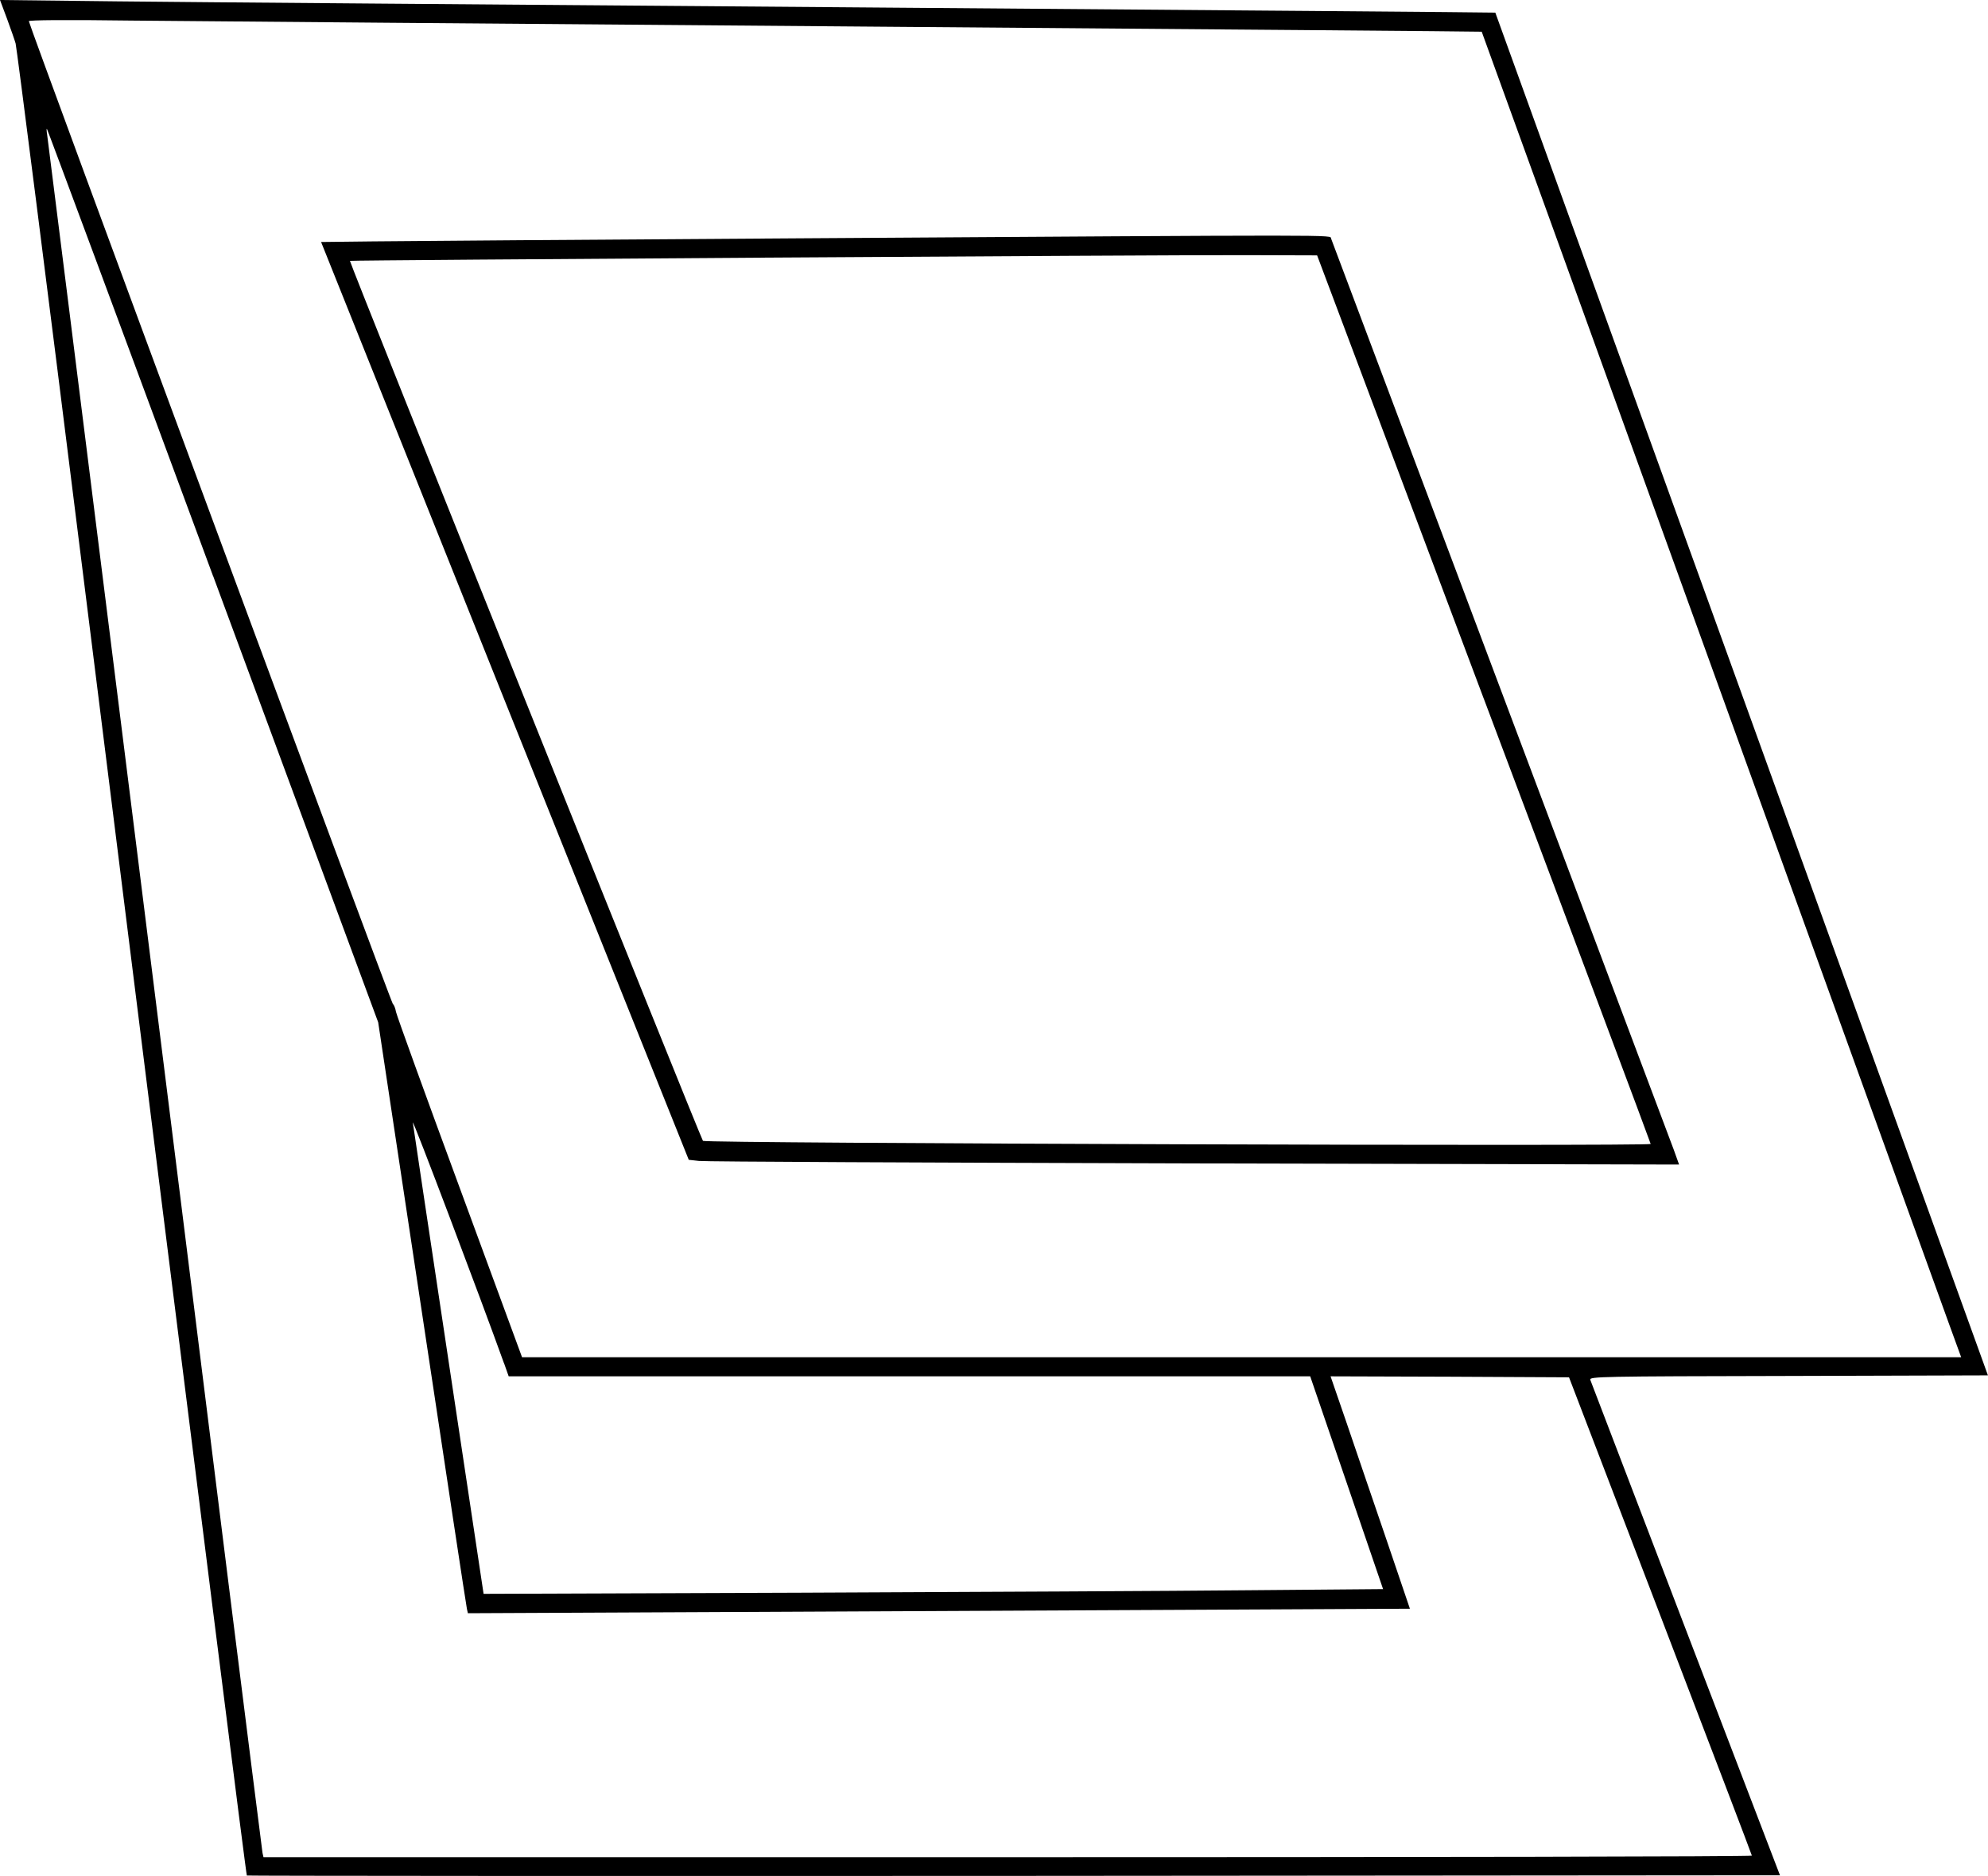
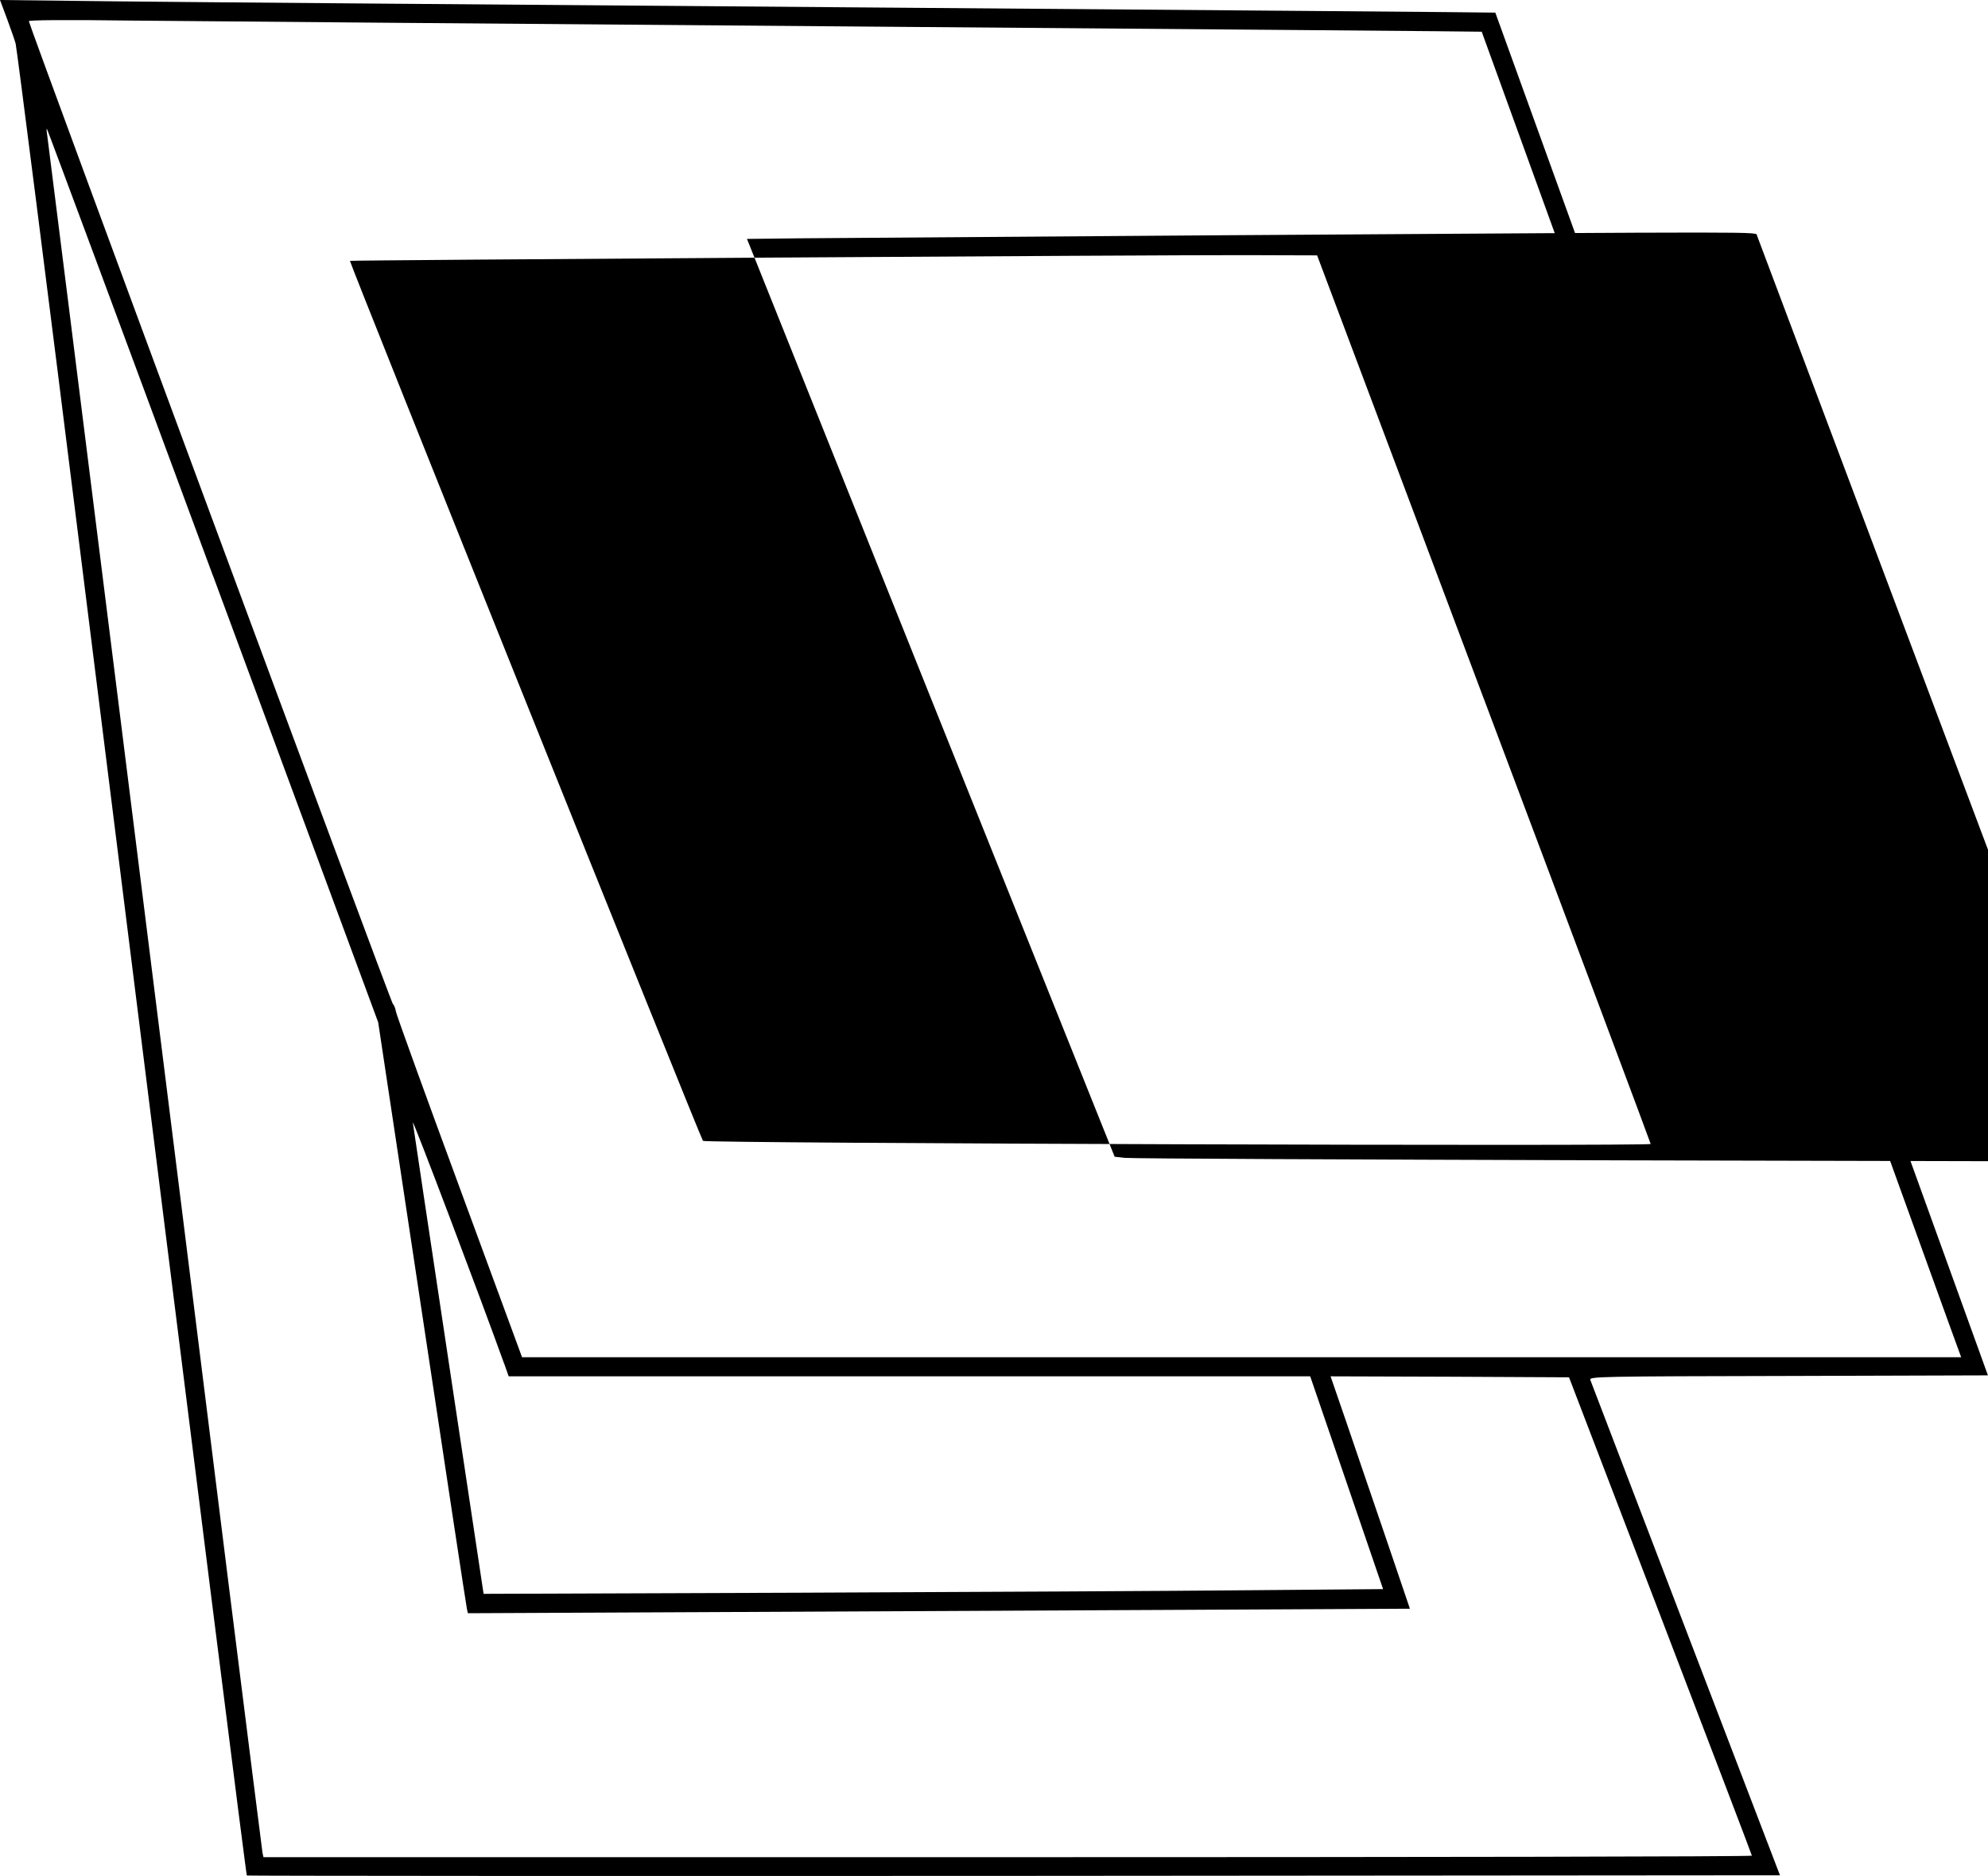
<svg xmlns="http://www.w3.org/2000/svg" id="Calque_1" data-name="Calque 1" viewBox="0 0 264.62 249.69">
-   <path d="M.94,2.51c.51,1.4,1.02,2.84,1.14,3.28.13.41,4.19,32.25,8.99,70.73,16.66,133.16,21.69,173.01,21.79,173.11.05.05,45.99.08,102.07.05l102-.08-12.55-32.76c-6.91-18.03-12.62-32.97-12.7-33.19-.13-.43,1.3-.46,26.39-.51l26.54-.08-32.76-90.67C213.82,42.52,199.04,1.7,199.04,1.68c-.03-.03-37.82-.33-83.96-.69C68.9.63,24.13.28,15.57.18L0,0l.94,2.51ZM114.31,3.53c45.59.36,82.92.66,82.92.69.03.03,13.69,37.77,30.35,83.86,16.66,46.1,31.01,85.79,31.87,88.18l1.6,4.39H69.49l-8.3-22.55c-4.57-12.39-8.38-22.93-8.48-23.42-.08-.48-.28-.97-.41-1.04C52.06,133.49,3.84,3.3,3.84,2.82c0-.15,4.75-.2,13.79-.08,7.57.08,51.07.43,96.69.79ZM28.37,76.67l21.97,59.4,5.84,38.73c3.2,21.31,5.89,39.01,5.97,39.34l.13.58,32.43-.15c17.83-.08,46.05-.23,62.71-.3l30.25-.15-3.12-9.19c-1.73-5.03-4.09-11.99-5.28-15.47l-2.16-6.27,15.87.05,15.87.08,12.17,31.75c6.68,17.45,12.17,31.82,12.17,31.92,0,.13-44.57.2-99.05.2H35.07l-.13-.58c-.05-.3-2.11-16.61-4.57-36.24C24.41,162.39,6.43,18.97,6.27,17.88c-.08-.46-.08-.79-.03-.74.08.08,10.03,26.85,22.12,59.53ZM67.1,181.46l.61,1.73h106.69l4.85,14.15,4.85,14.17-17.83.15c-9.78.1-36.72.23-59.84.33l-42.06.15-4.65-30.91c-2.57-17.02-4.7-31.34-4.77-31.82-.08-.69,9.02,23.37,12.14,32.05ZM106.31,31.72c-27.38.18-52.88.36-56.69.41l-6.88.08,24.46,61.08,24.48,61.08,1.35.15c.74.1,30.4.23,65.91.33l64.56.15-.71-1.98c-.79-2.13-45.33-120.54-45.61-121.27-.2-.51,2.97-.51-70.86-.03ZM197.52,93.03c12.22,32.46,22.2,59.13,22.2,59.23,0,.33-125.79-.08-126.15-.41-.28-.28-47.11-117.01-46.99-117.13.1-.1,107.74-.79,119.11-.76l9.63.03,22.2,59.05Z" />
+   <path d="M.94,2.51c.51,1.4,1.02,2.84,1.14,3.28.13.41,4.19,32.25,8.99,70.73,16.66,133.16,21.69,173.01,21.79,173.11.05.05,45.99.08,102.07.05l102-.08-12.55-32.76c-6.91-18.03-12.62-32.97-12.7-33.19-.13-.43,1.3-.46,26.39-.51l26.54-.08-32.76-90.67C213.82,42.52,199.04,1.7,199.04,1.68c-.03-.03-37.82-.33-83.96-.69C68.9.63,24.13.28,15.57.18L0,0l.94,2.51ZM114.31,3.53c45.59.36,82.92.66,82.92.69.03.03,13.69,37.77,30.35,83.86,16.66,46.1,31.01,85.79,31.87,88.18l1.6,4.39H69.49l-8.3-22.55c-4.57-12.39-8.38-22.93-8.48-23.42-.08-.48-.28-.97-.41-1.04C52.06,133.49,3.84,3.3,3.84,2.82c0-.15,4.75-.2,13.79-.08,7.57.08,51.07.43,96.69.79ZM28.37,76.67l21.97,59.4,5.84,38.73c3.2,21.31,5.89,39.01,5.97,39.34l.13.58,32.43-.15c17.83-.08,46.05-.23,62.71-.3l30.25-.15-3.12-9.19c-1.73-5.03-4.09-11.99-5.28-15.47l-2.16-6.27,15.87.05,15.87.08,12.17,31.75c6.68,17.45,12.17,31.82,12.17,31.92,0,.13-44.57.2-99.05.2H35.07l-.13-.58c-.05-.3-2.11-16.61-4.57-36.24C24.41,162.39,6.43,18.97,6.27,17.88c-.08-.46-.08-.79-.03-.74.08.08,10.03,26.85,22.12,59.53ZM67.1,181.46l.61,1.73h106.69l4.85,14.15,4.85,14.17-17.83.15c-9.78.1-36.72.23-59.84.33l-42.06.15-4.65-30.91c-2.57-17.02-4.7-31.34-4.77-31.82-.08-.69,9.02,23.37,12.14,32.05ZM106.31,31.72l-6.88.08,24.46,61.08,24.48,61.08,1.35.15c.74.1,30.4.23,65.91.33l64.56.15-.71-1.98c-.79-2.13-45.33-120.54-45.61-121.27-.2-.51,2.97-.51-70.86-.03ZM197.52,93.03c12.22,32.46,22.2,59.13,22.2,59.23,0,.33-125.79-.08-126.15-.41-.28-.28-47.11-117.01-46.99-117.13.1-.1,107.74-.79,119.11-.76l9.63.03,22.2,59.05Z" />
</svg>